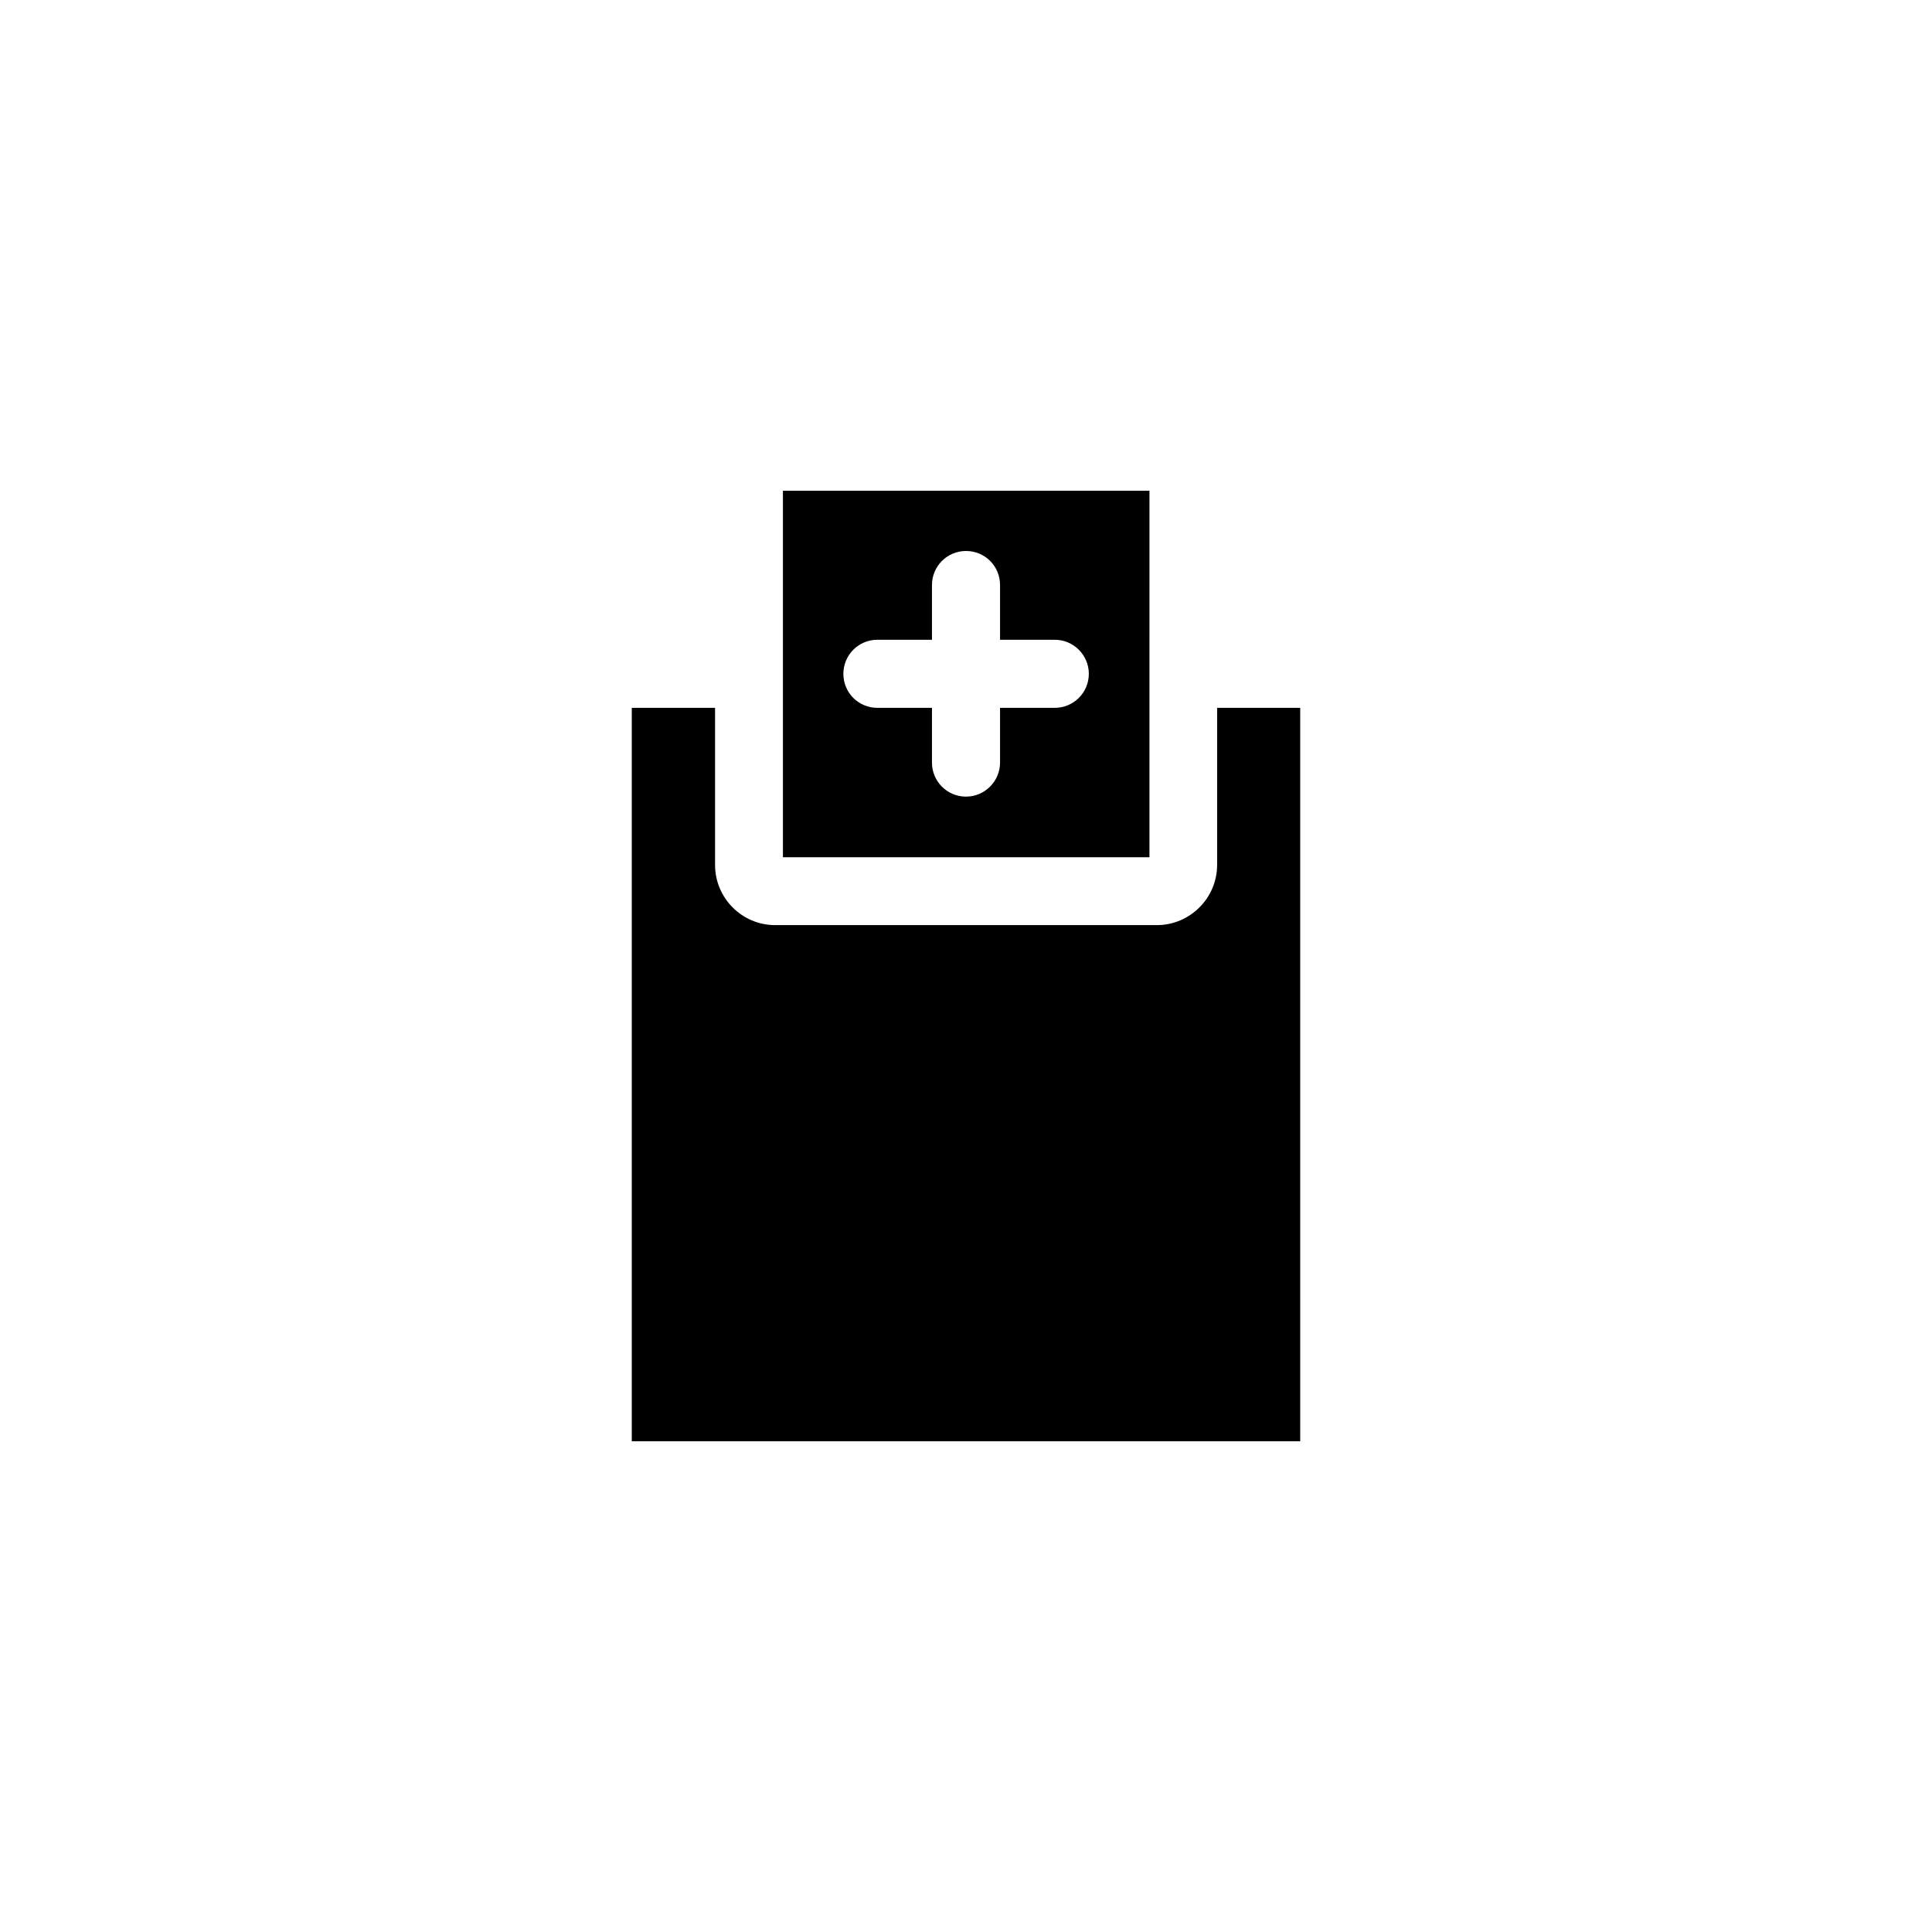
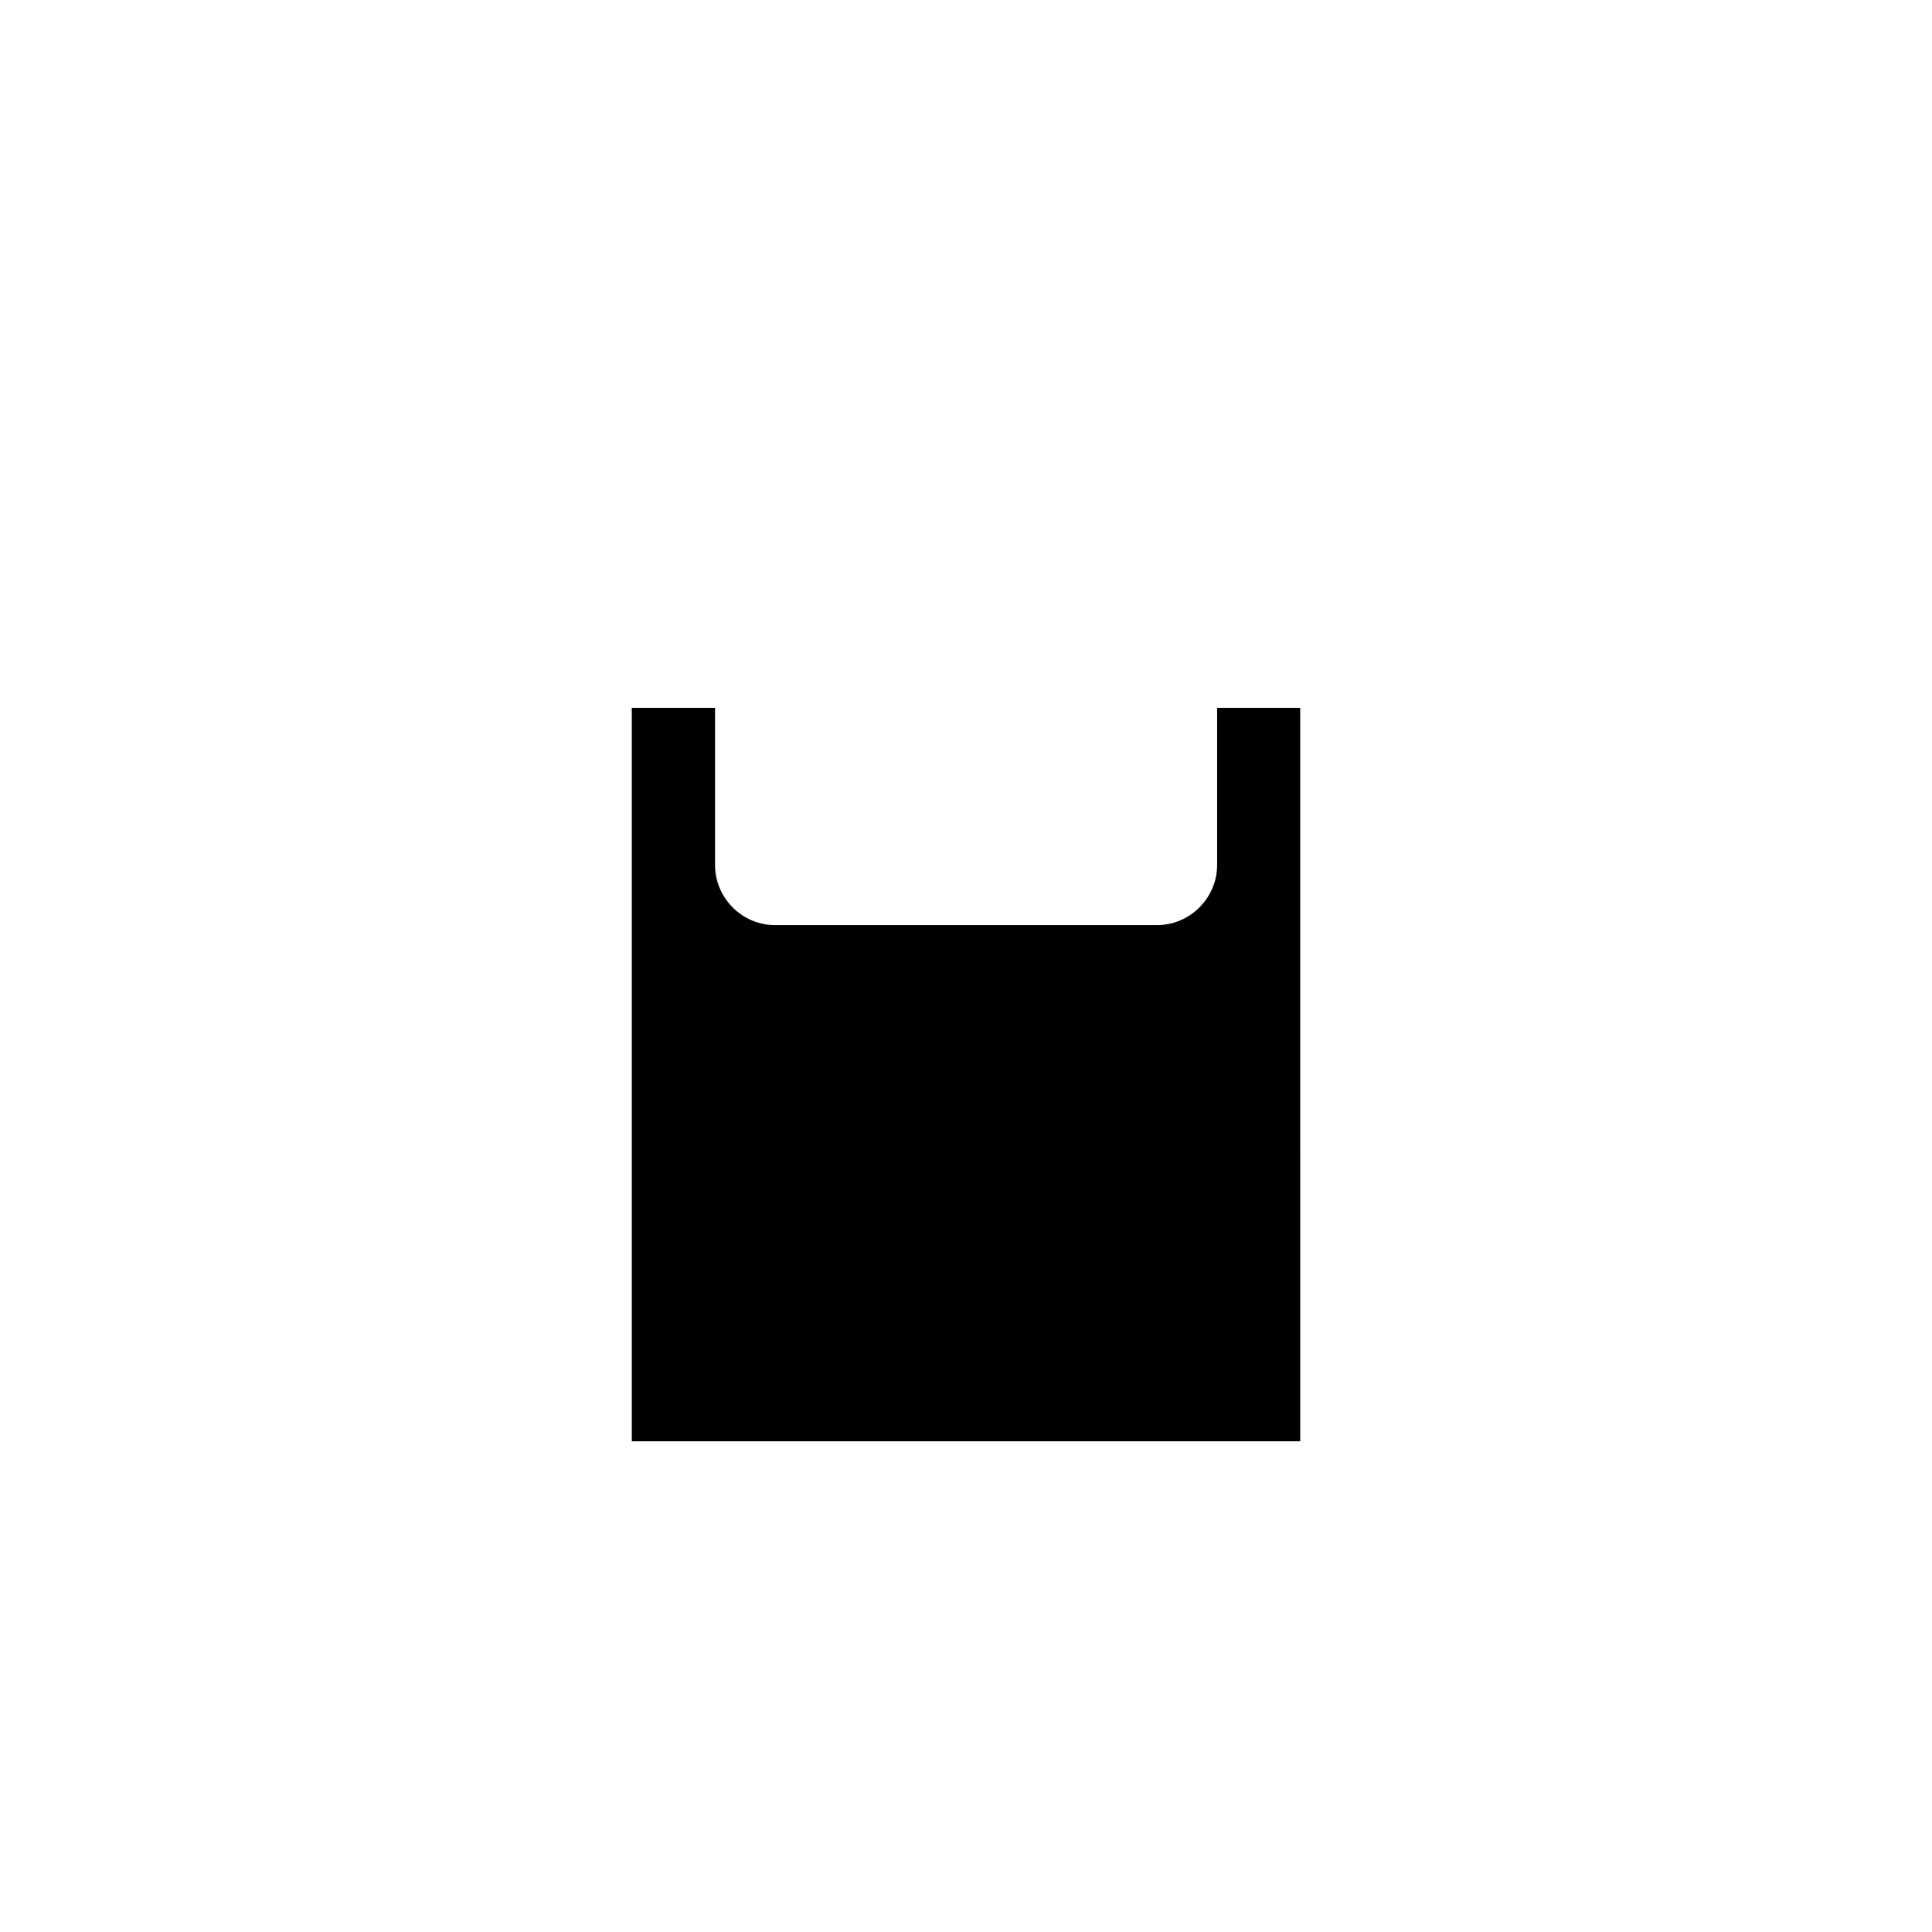
<svg xmlns="http://www.w3.org/2000/svg" fill="#000000" width="800px" height="800px" version="1.1" viewBox="144 144 512 512">
  <g>
-     <path d="m448.57 274.05h-97.086v97.133h97.133l0.004-97.133zm-25.039 57.535h-14.508v14.508c0 4.938-4.031 9.02-9.02 9.02s-9.02-4.031-9.02-9.02v-14.508h-14.461c-4.988 0-9.02-3.981-9.02-9.02 0-4.938 3.981-9.02 9.02-9.02h14.461v-14.508c0-4.988 4.031-9.02 9.02-9.02s9.02 3.981 9.02 9.02v14.508h14.508c4.938 0 9.02 4.031 9.02 9.02-0.004 5.039-4.082 9.02-9.02 9.02z" />
    <path d="m466.55 331.58v41.613c0 8.816-7.203 15.973-15.973 15.973h-101.16c-8.766 0-15.922-7.152-15.922-15.973v-41.613h-22.066v194.37h177.14l-0.004-194.37z" />
  </g>
</svg>